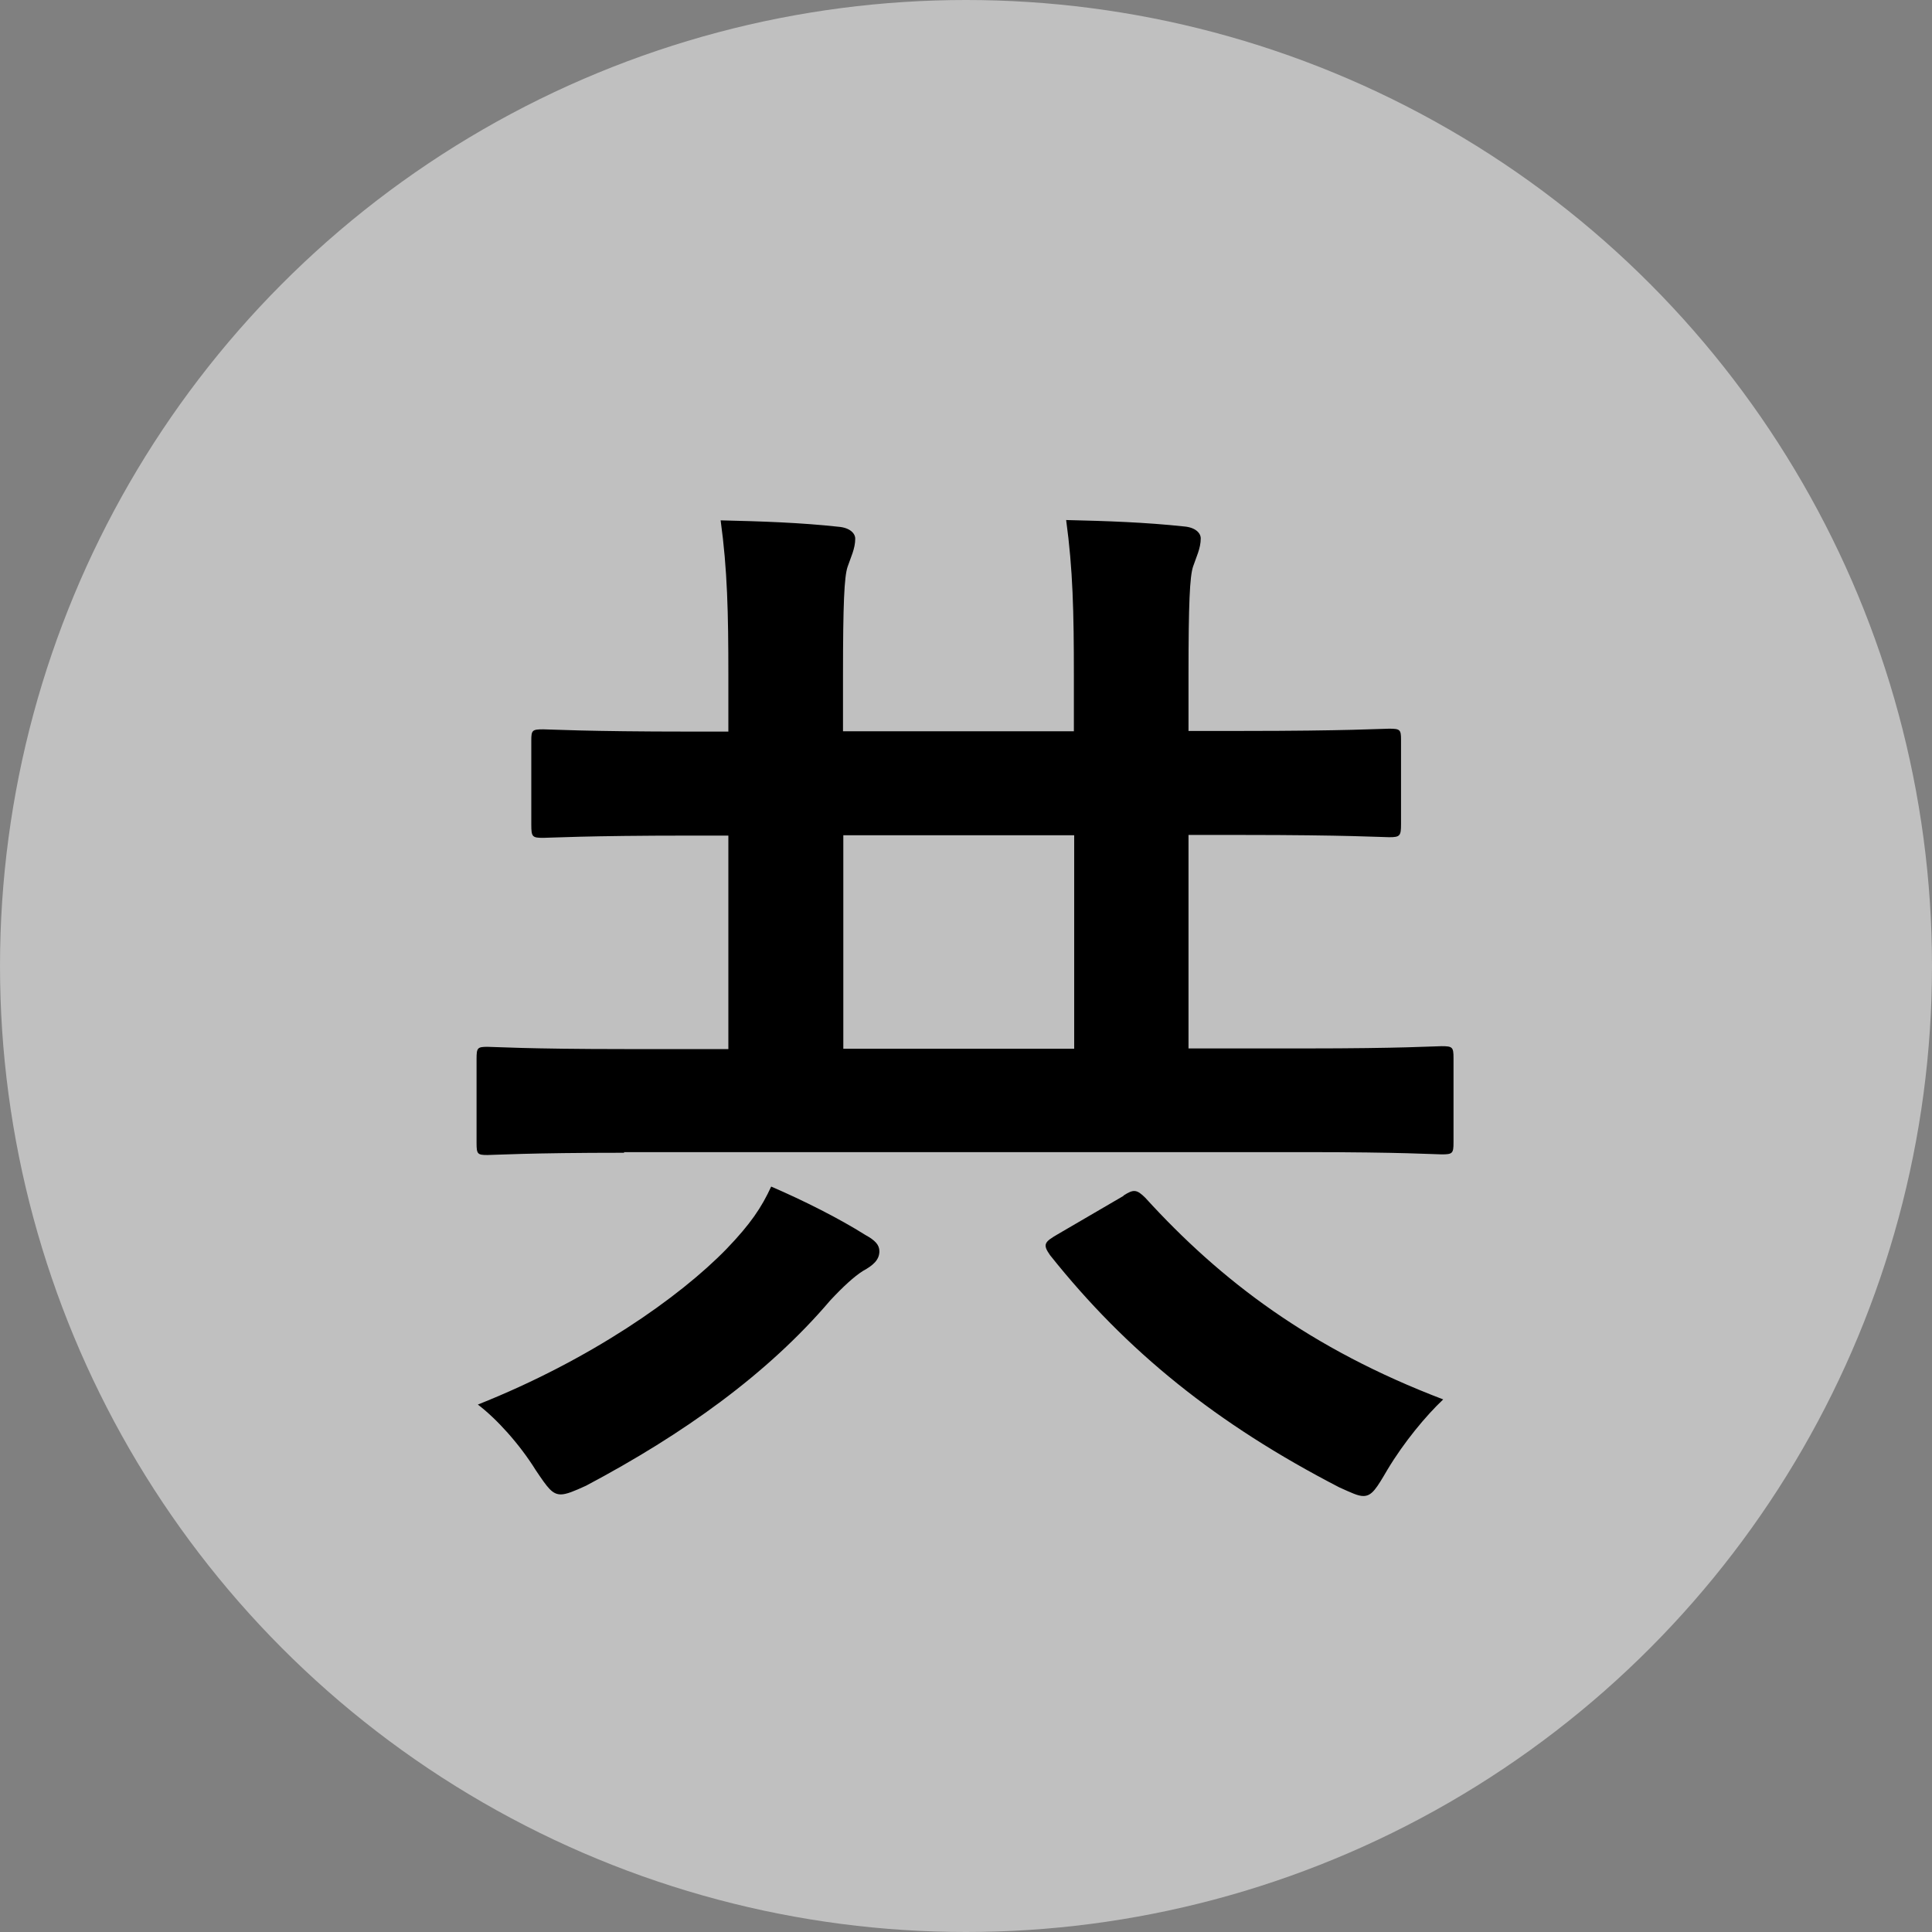
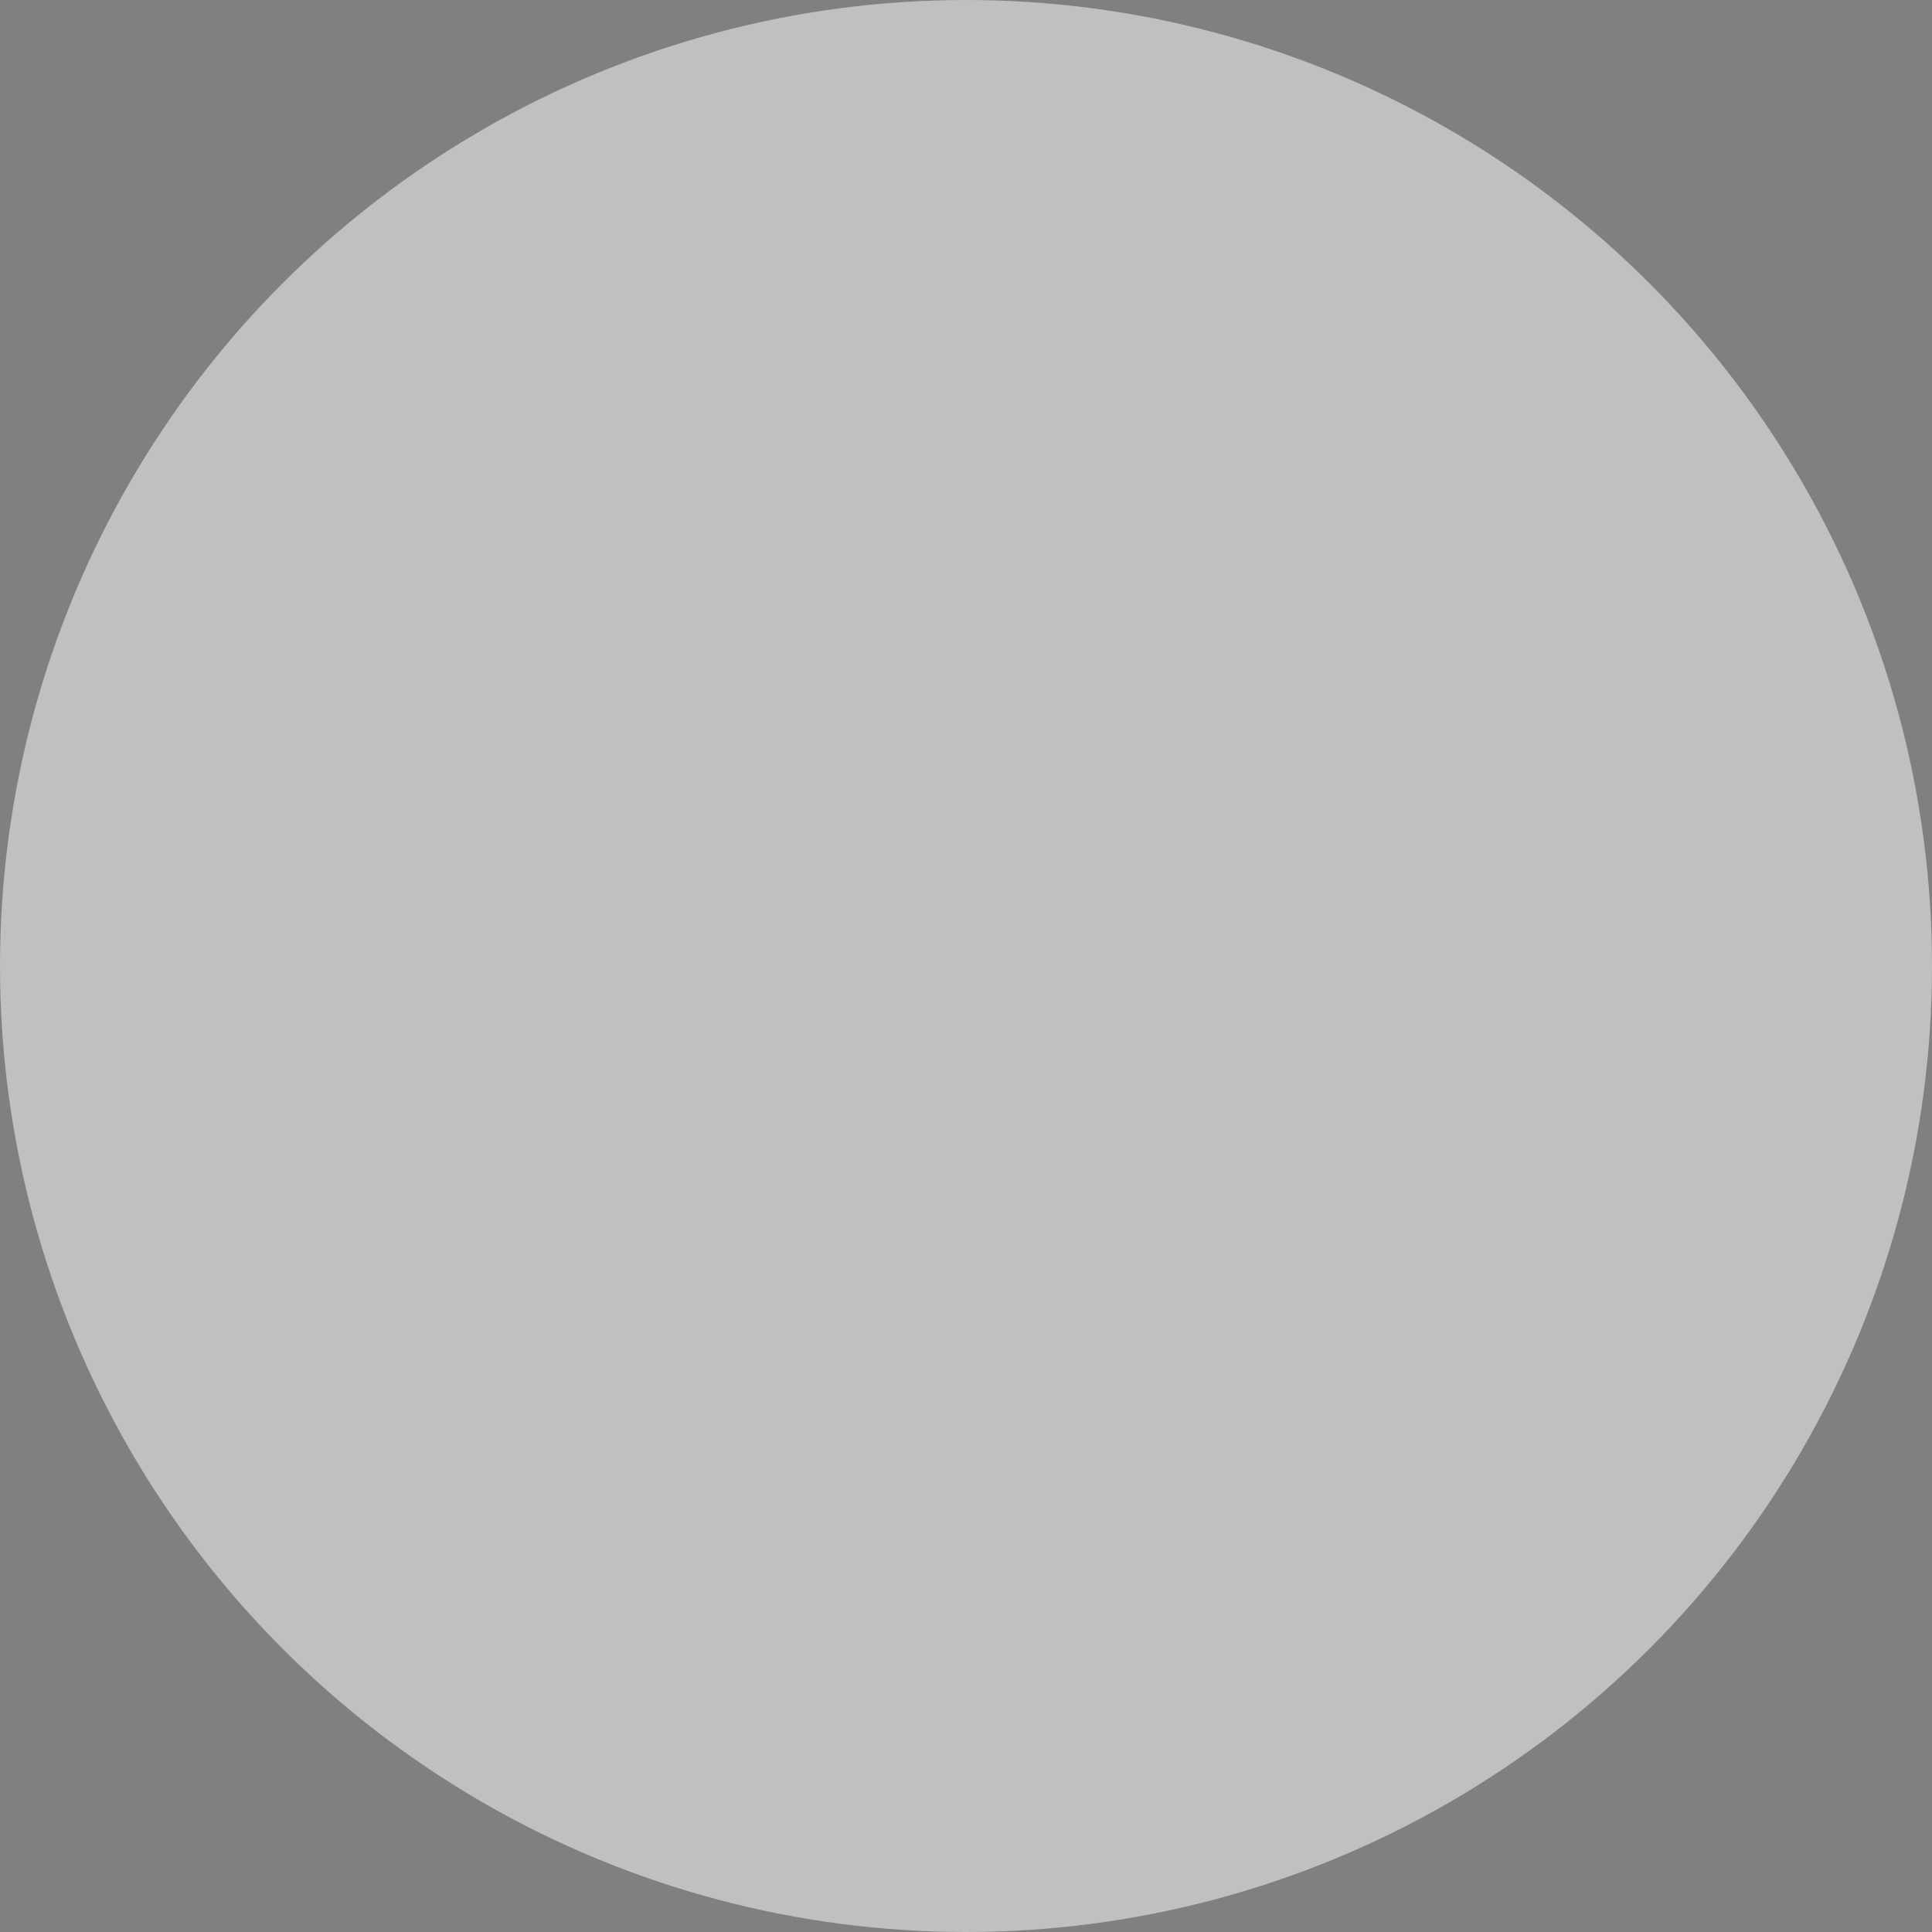
<svg xmlns="http://www.w3.org/2000/svg" id="_レイヤー_2" data-name="レイヤー_2" viewBox="0 0 60 60">
  <rect x="0" y="0" width="60" height="60" fill="#808080" stroke="none" />
  <defs>
    <style>
      .cls-1 {
        fill: #fff;
        opacity: .5;
      }
    </style>
  </defs>
  <g id="_レイヤー_1-2" data-name="レイヤー_1">
    <g>
      <circle class="cls-1" cx="30" cy="30" r="30" />
-       <path d="M19.39,35.8c-2.99,0-4.05.07-4.25.07-.31,0-.34-.03-.34-.37v-2.62c0-.34.03-.37.34-.37.2,0,1.26.07,4.25.07h3.23v-6.63h-1.19c-3.23,0-4.35.07-4.56.07-.34,0-.37-.03-.37-.41v-2.62c0-.31.03-.34.37-.34.2,0,1.33.07,4.56.07h1.19v-1.73c0-1.97-.03-3.3-.24-4.83,1.29.03,2.48.07,3.67.2.34.03.51.2.51.37,0,.31-.14.58-.24.88-.1.31-.14,1.12-.14,3.37v1.73h7.17v-1.73c0-1.97-.03-3.3-.24-4.83,1.29.03,2.45.07,3.67.2.34.03.51.2.51.37,0,.31-.14.58-.24.88-.1.31-.14,1.12-.14,3.37v1.73h1.67c3.23,0,4.35-.07,4.56-.07.34,0,.37.03.37.34v2.62c0,.37-.03.41-.37.41-.2,0-1.33-.07-4.56-.07h-1.67v6.63h3.64c2.99,0,4.01-.07,4.22-.07.34,0,.37.03.37.37v2.62c0,.34-.03.37-.37.37-.2,0-1.22-.07-4.22-.07h-21.18ZM26.87,38.35c.31.17.44.31.44.51,0,.27-.2.44-.51.61-.27.17-.61.48-1.02.92-1.94,2.28-4.56,4.15-7.58,5.75-.37.17-.61.27-.78.27-.27,0-.41-.2-.78-.75-.51-.82-1.22-1.6-1.8-2.04,3.5-1.39,6.26-3.33,7.72-4.83.75-.78,1.09-1.29,1.39-1.94,1.02.44,2.11.99,2.92,1.5ZM33.36,32.57v-6.63h-7.17v6.63h7.17ZM34.89,37.13c.31-.2.41-.2.68.07,2.35,2.58,5.13,4.69,9.25,6.26-.54.51-1.22,1.33-1.73,2.18-.34.58-.48.82-.75.82-.17,0-.37-.1-.75-.27-3.81-1.97-6.6-4.22-8.98-7.21-.24-.34-.17-.41.24-.65l2.04-1.19Z" />
    </g>
  </g>
</svg>